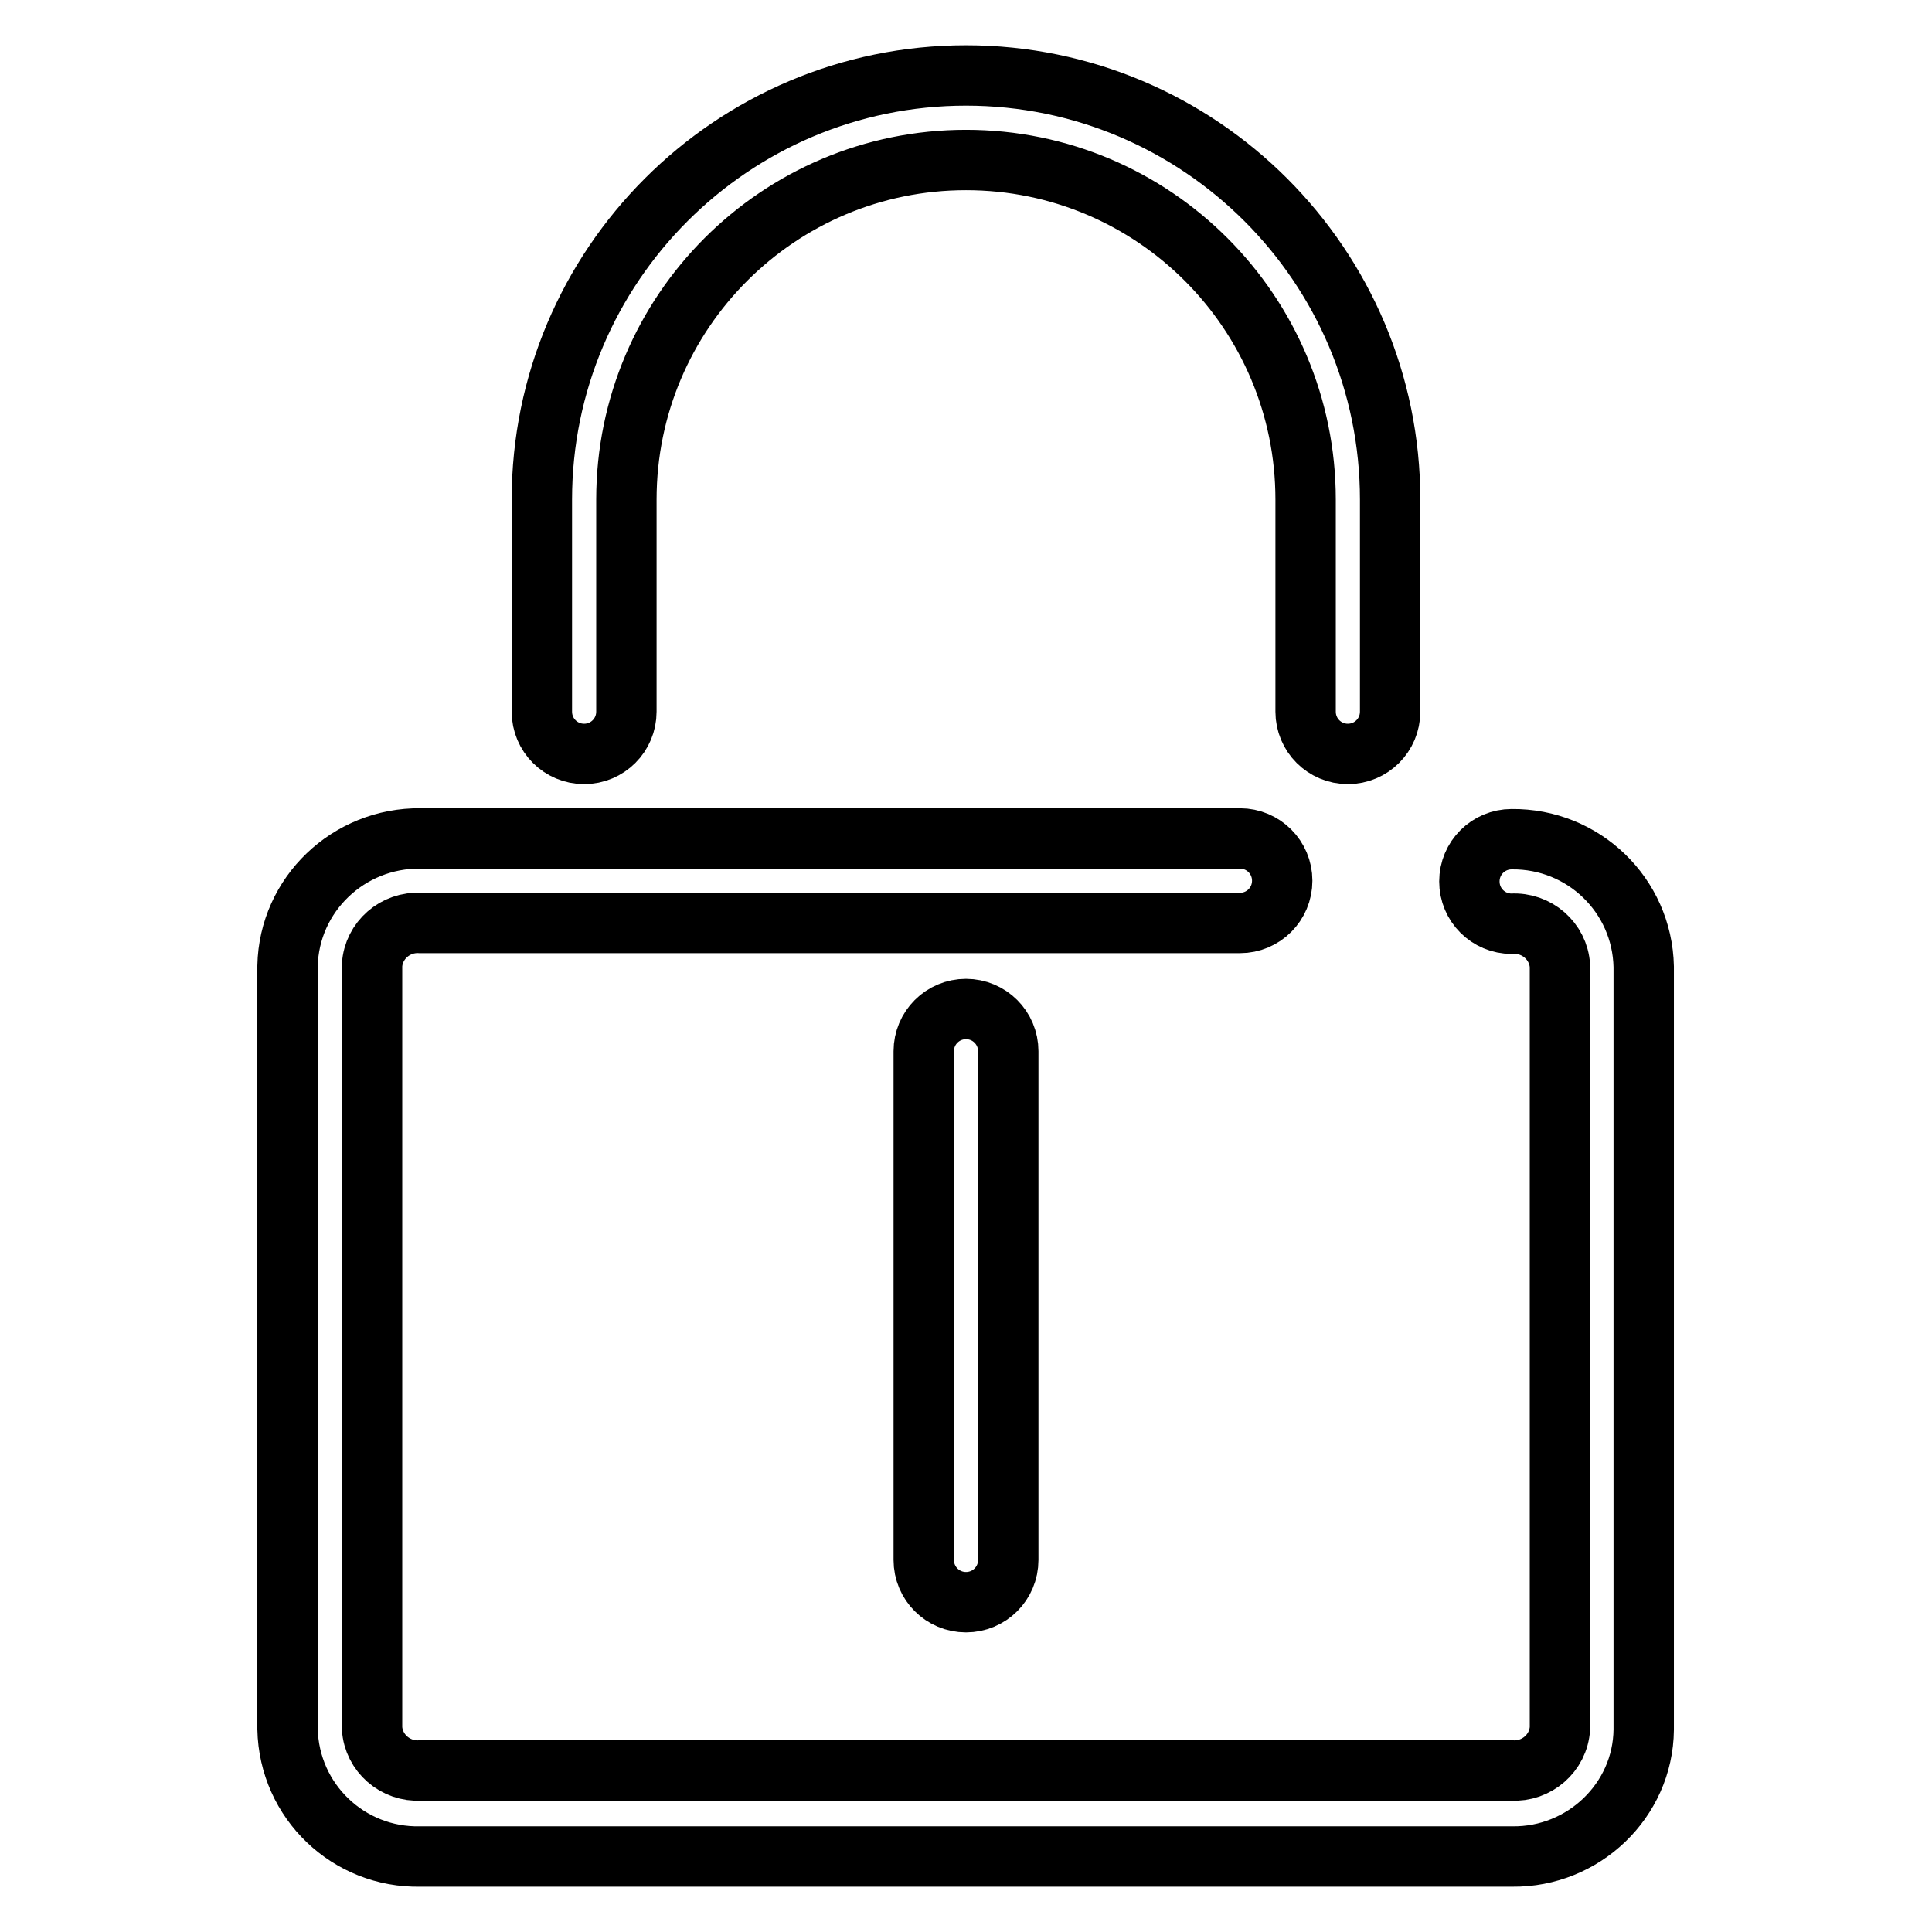
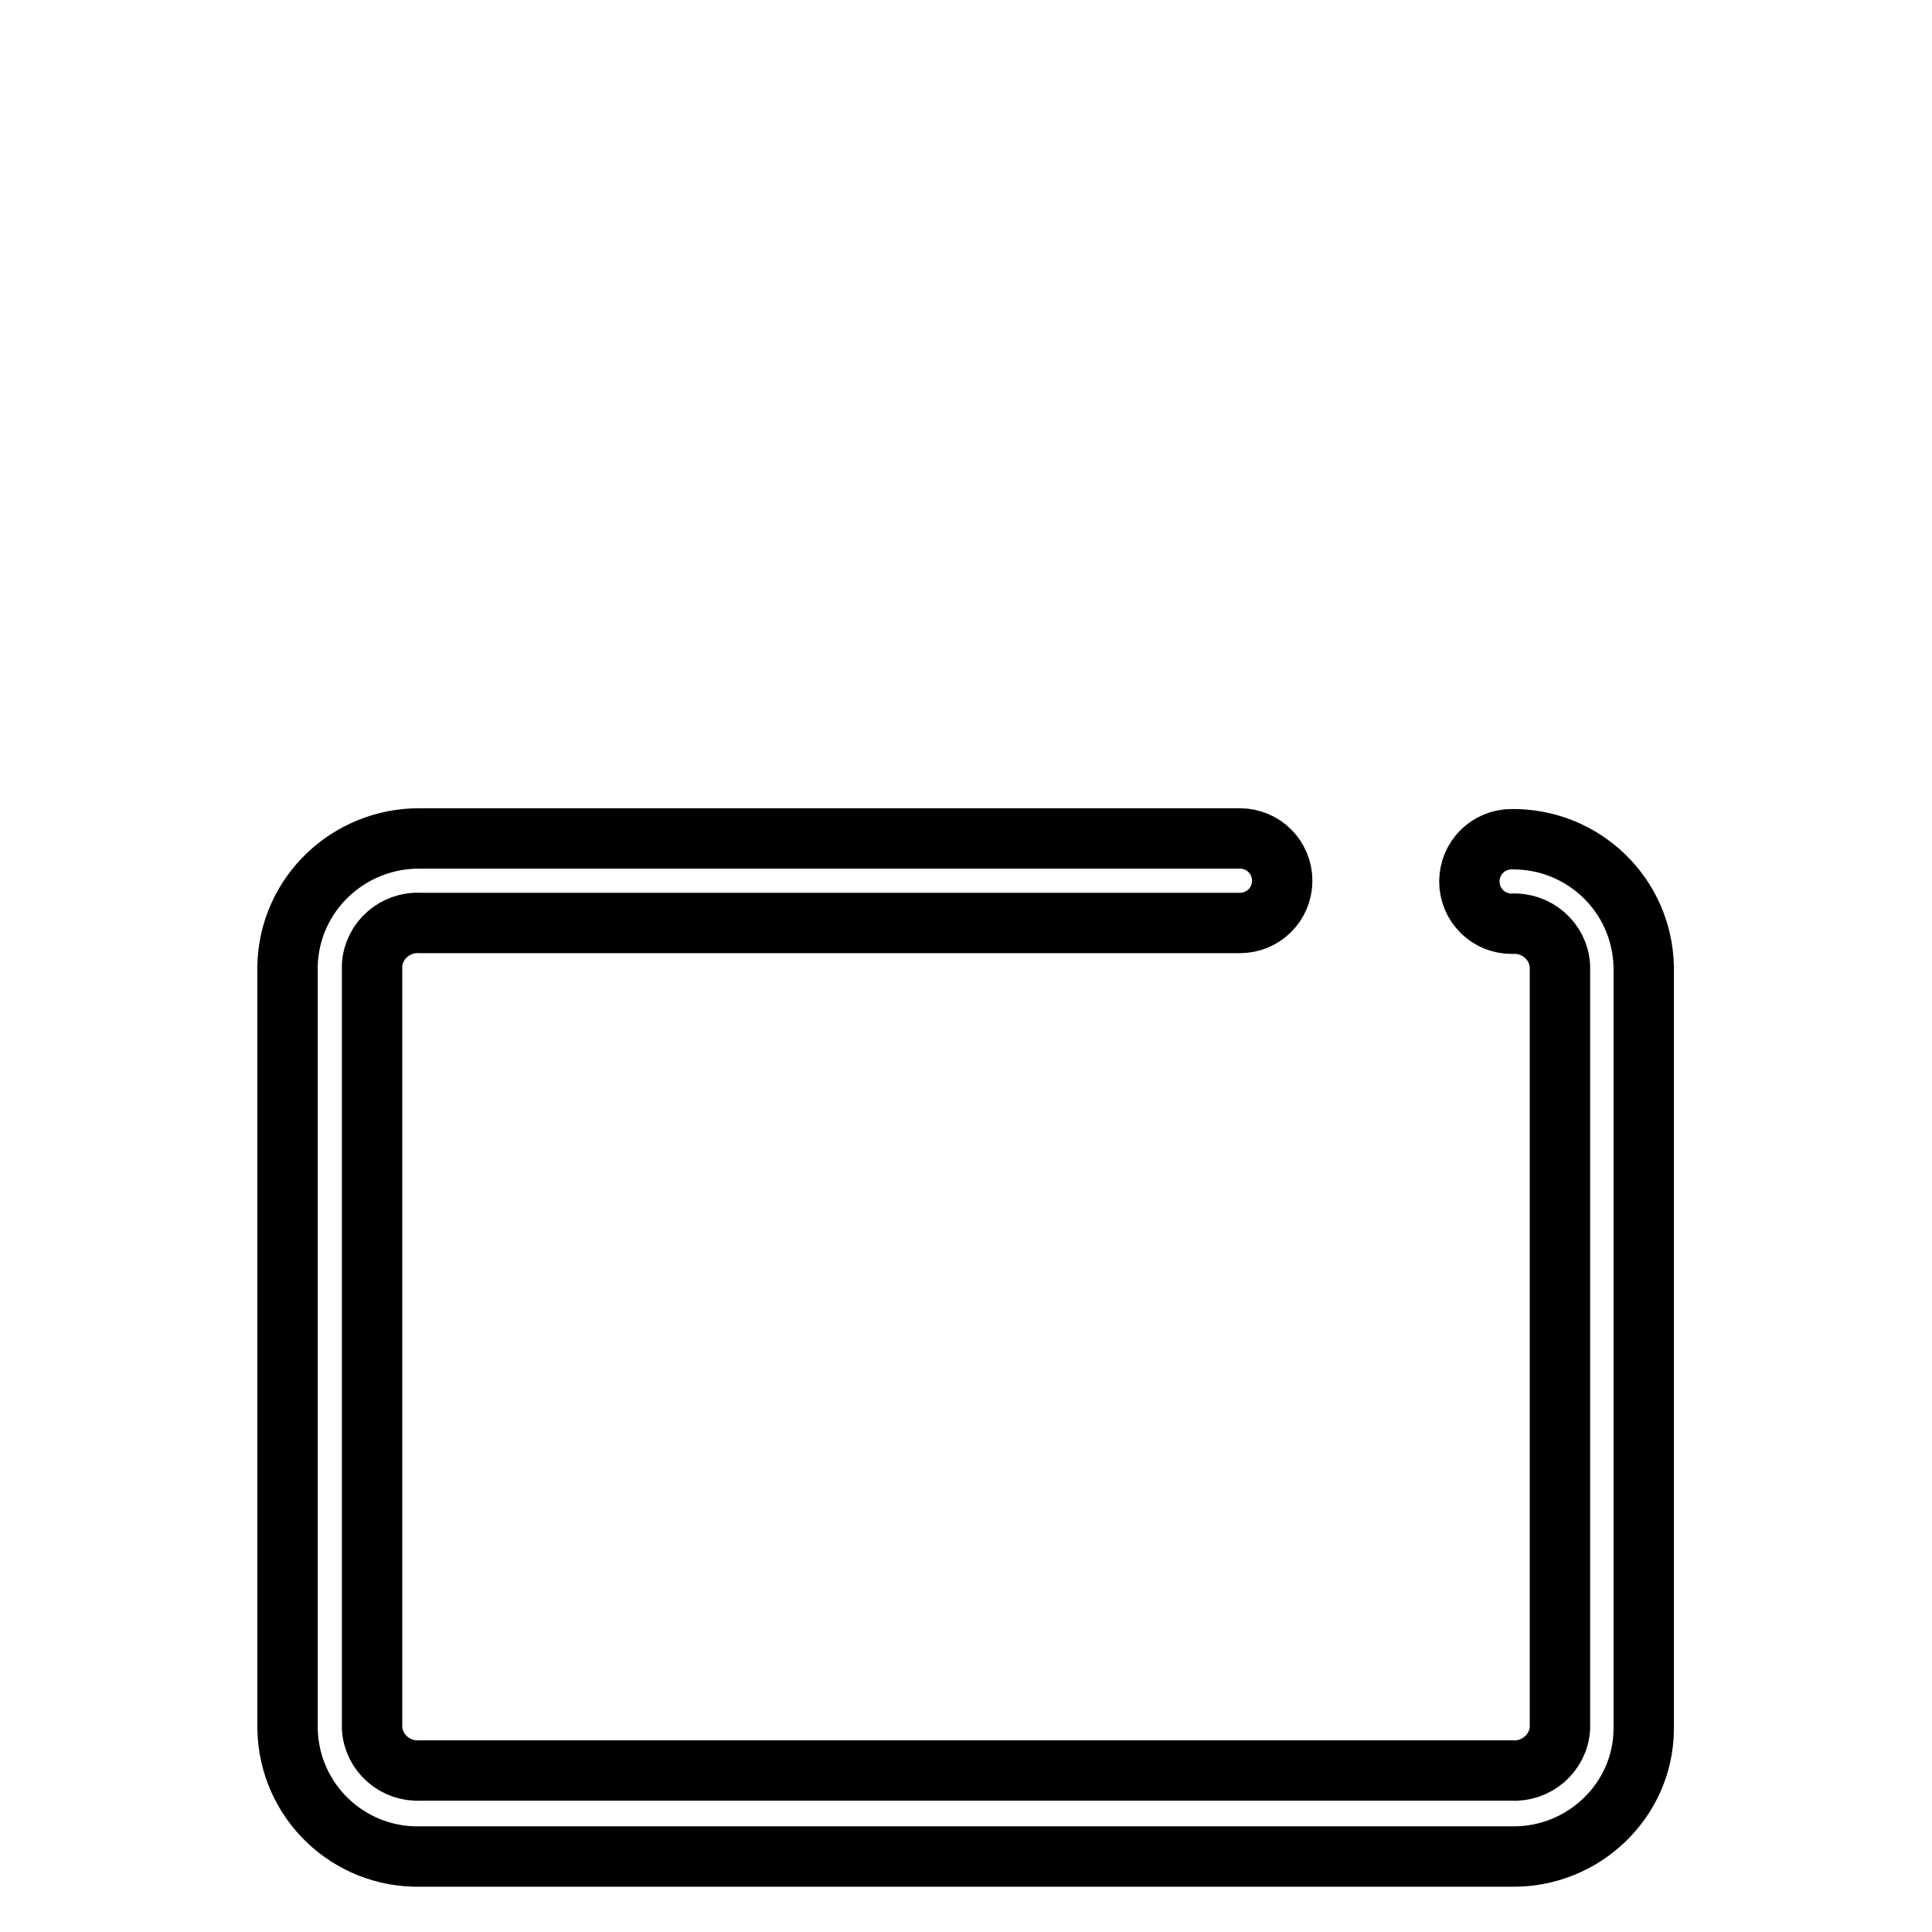
<svg xmlns="http://www.w3.org/2000/svg" version="1.1" x="0px" y="0px" viewBox="0 0 256 256" enable-background="new 0 0 256 256" xml:space="preserve">
  <g>
    <path stroke-width="8" fill-opacity="0" stroke="#000000" d="M200.4,246H55.7c-9.5,0.2-17.4-7.3-17.6-16.9V128c0.2-9.5,8.1-17,17.6-16.9h108.6c3.1,0,5.6,2.5,5.6,5.6 c0,3.1-2.5,5.6-5.6,5.6H55.7c-3.3-0.2-6.2,2.3-6.4,5.6v101.1c0.2,3.3,3.1,5.8,6.4,5.6h144.6c3.3,0.2,6.2-2.3,6.4-5.6V128 c-0.2-3.3-3.1-5.8-6.4-5.6c-3.1,0-5.6-2.5-5.6-5.6c0-3.1,2.5-5.6,5.6-5.6c9.5-0.1,17.3,7.4,17.5,16.9v101.1 C217.7,238.6,209.8,246.1,200.4,246z" />
-     <path stroke-width="8" fill-opacity="0" stroke="#000000" d="M128,212.3c-3.1,0-5.6-2.5-5.6-5.6v-67.4c0-3.1,2.5-5.6,5.6-5.6c3.1,0,5.6,2.5,5.6,5.6v67.4 C133.6,209.8,131.1,212.3,128,212.3z M178.6,99.9c-3.1,0-5.6-2.5-5.6-5.6V66.2c0-24.8-20.1-45-45-45c-24.8,0-45,20.1-45,45v28.1 c0,3.1-2.5,5.6-5.6,5.6c-3.1,0-5.6-2.5-5.6-5.6V66.2C71.8,35.2,97,10,128,10c31,0,56.2,25.2,56.2,56.2v28.1 C184.2,97.4,181.7,99.9,178.6,99.9L178.6,99.9z" />
  </g>
</svg>